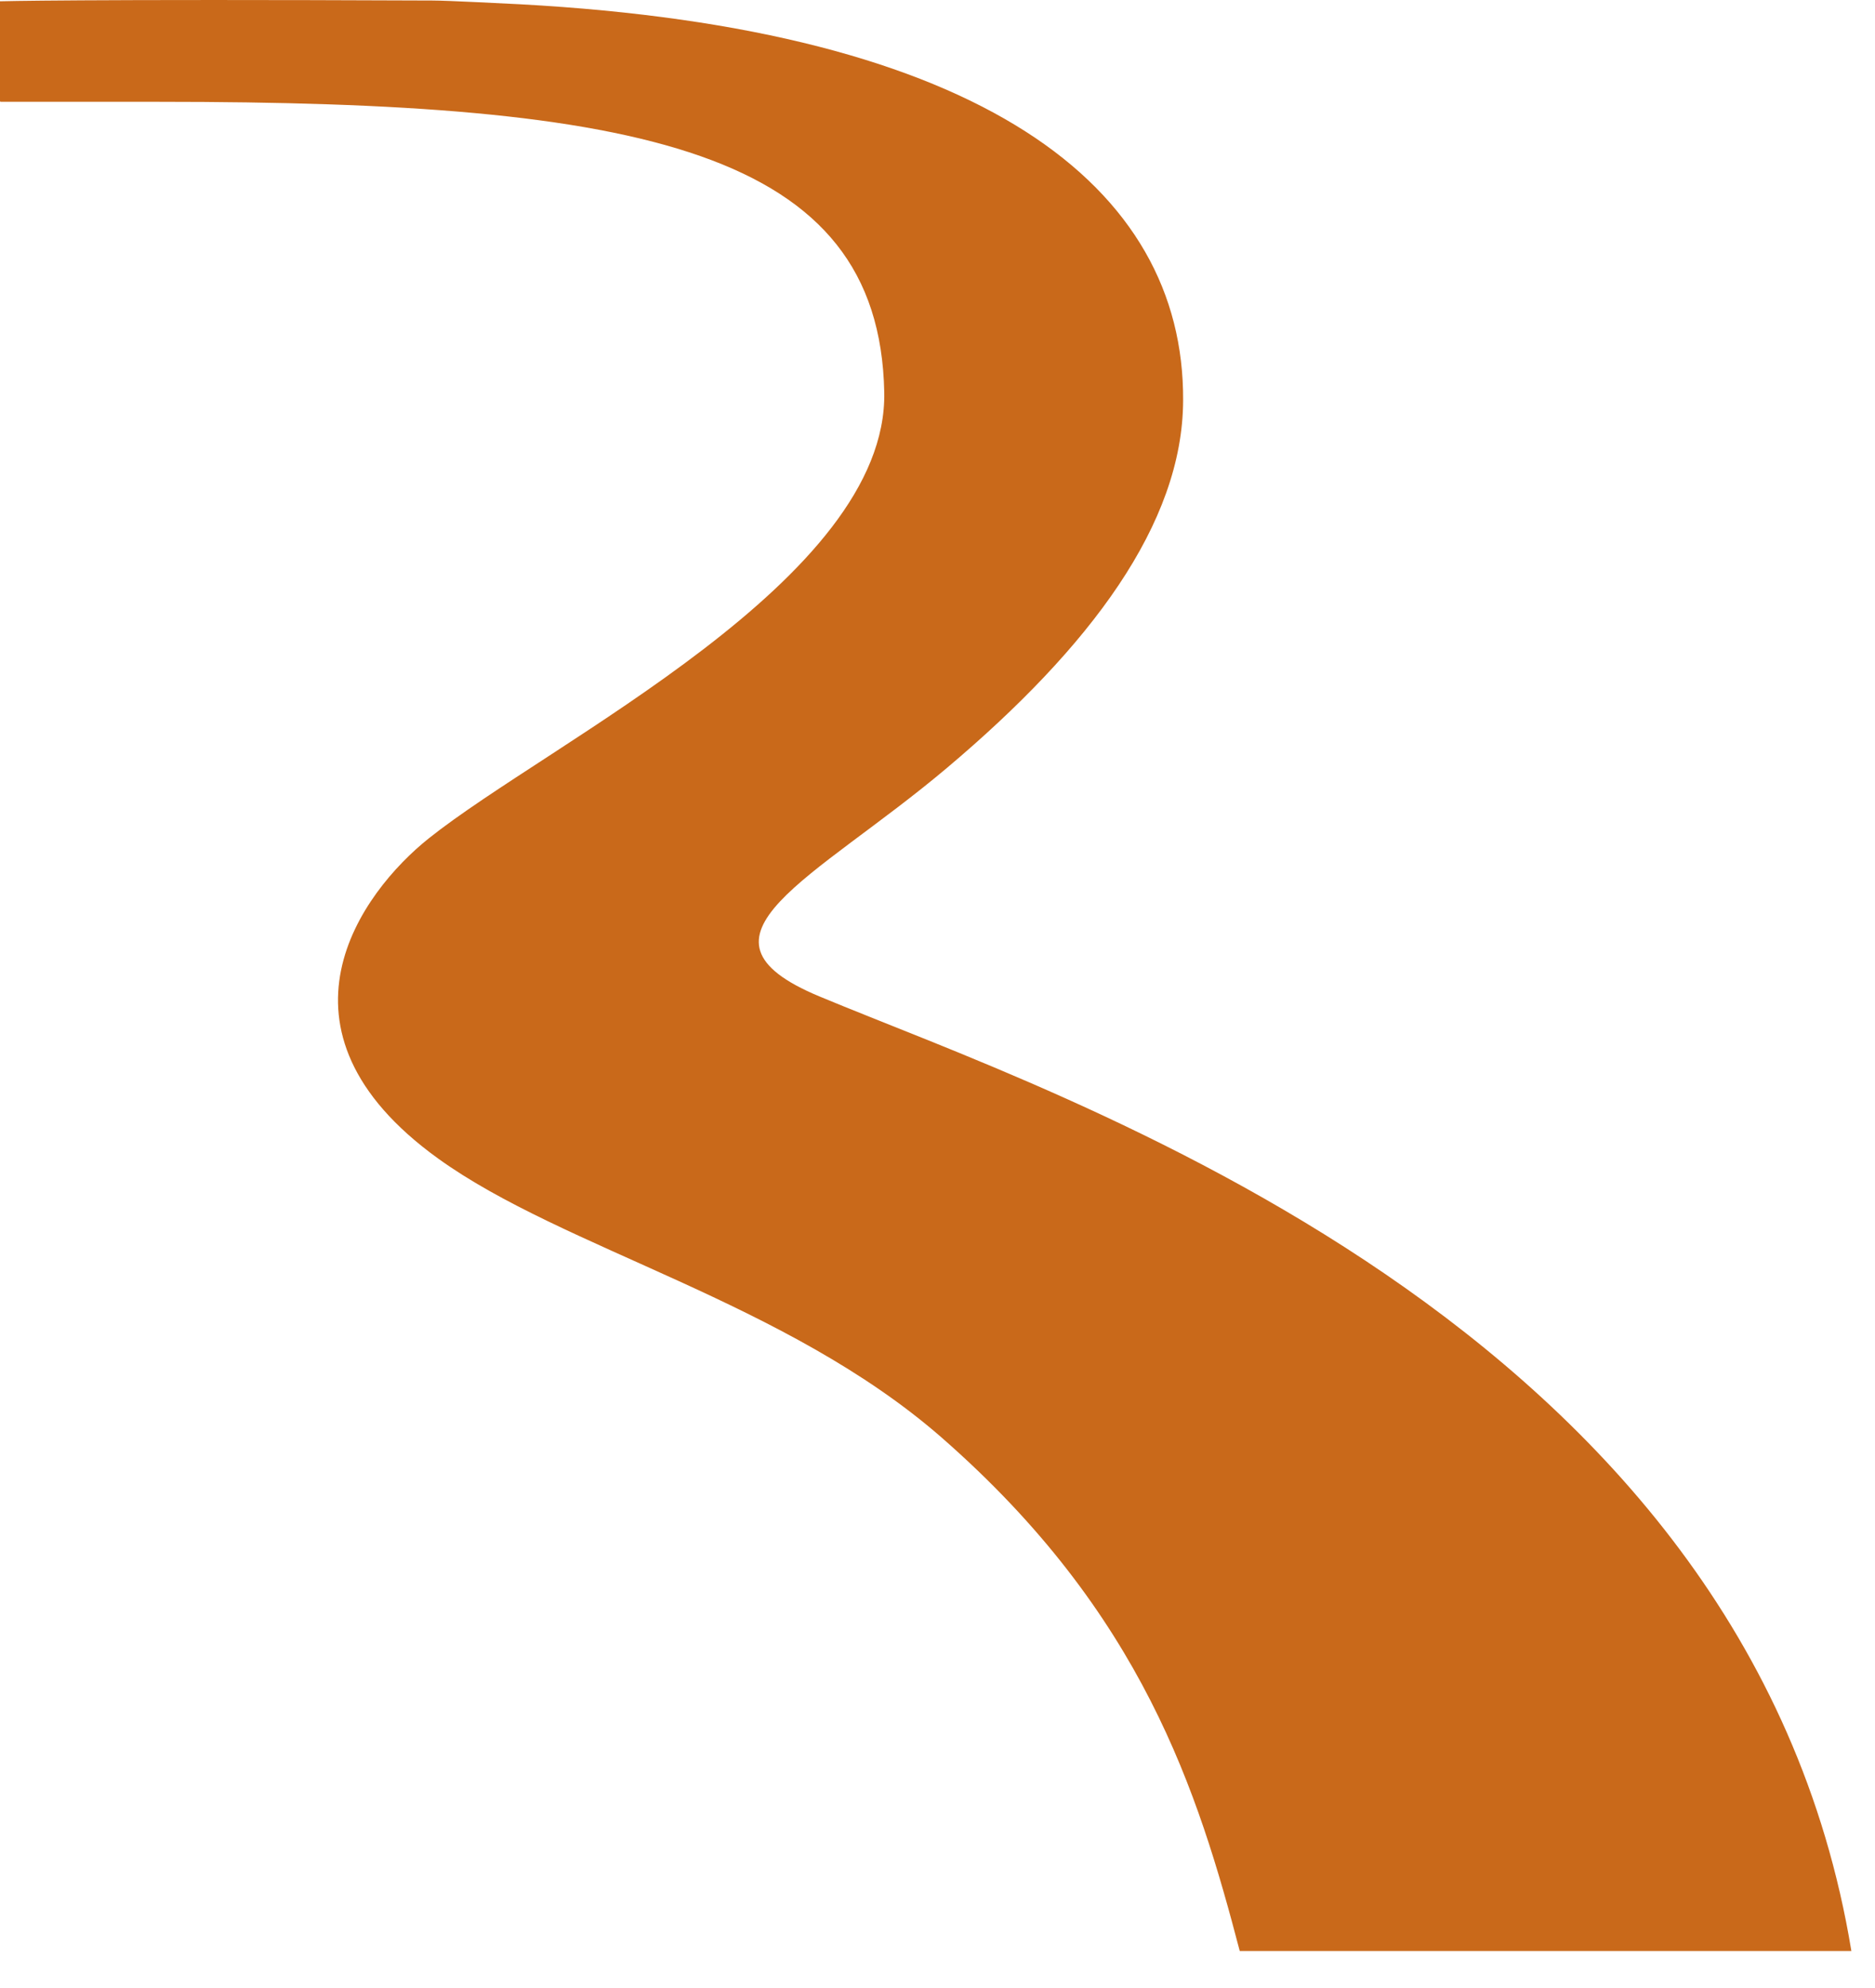
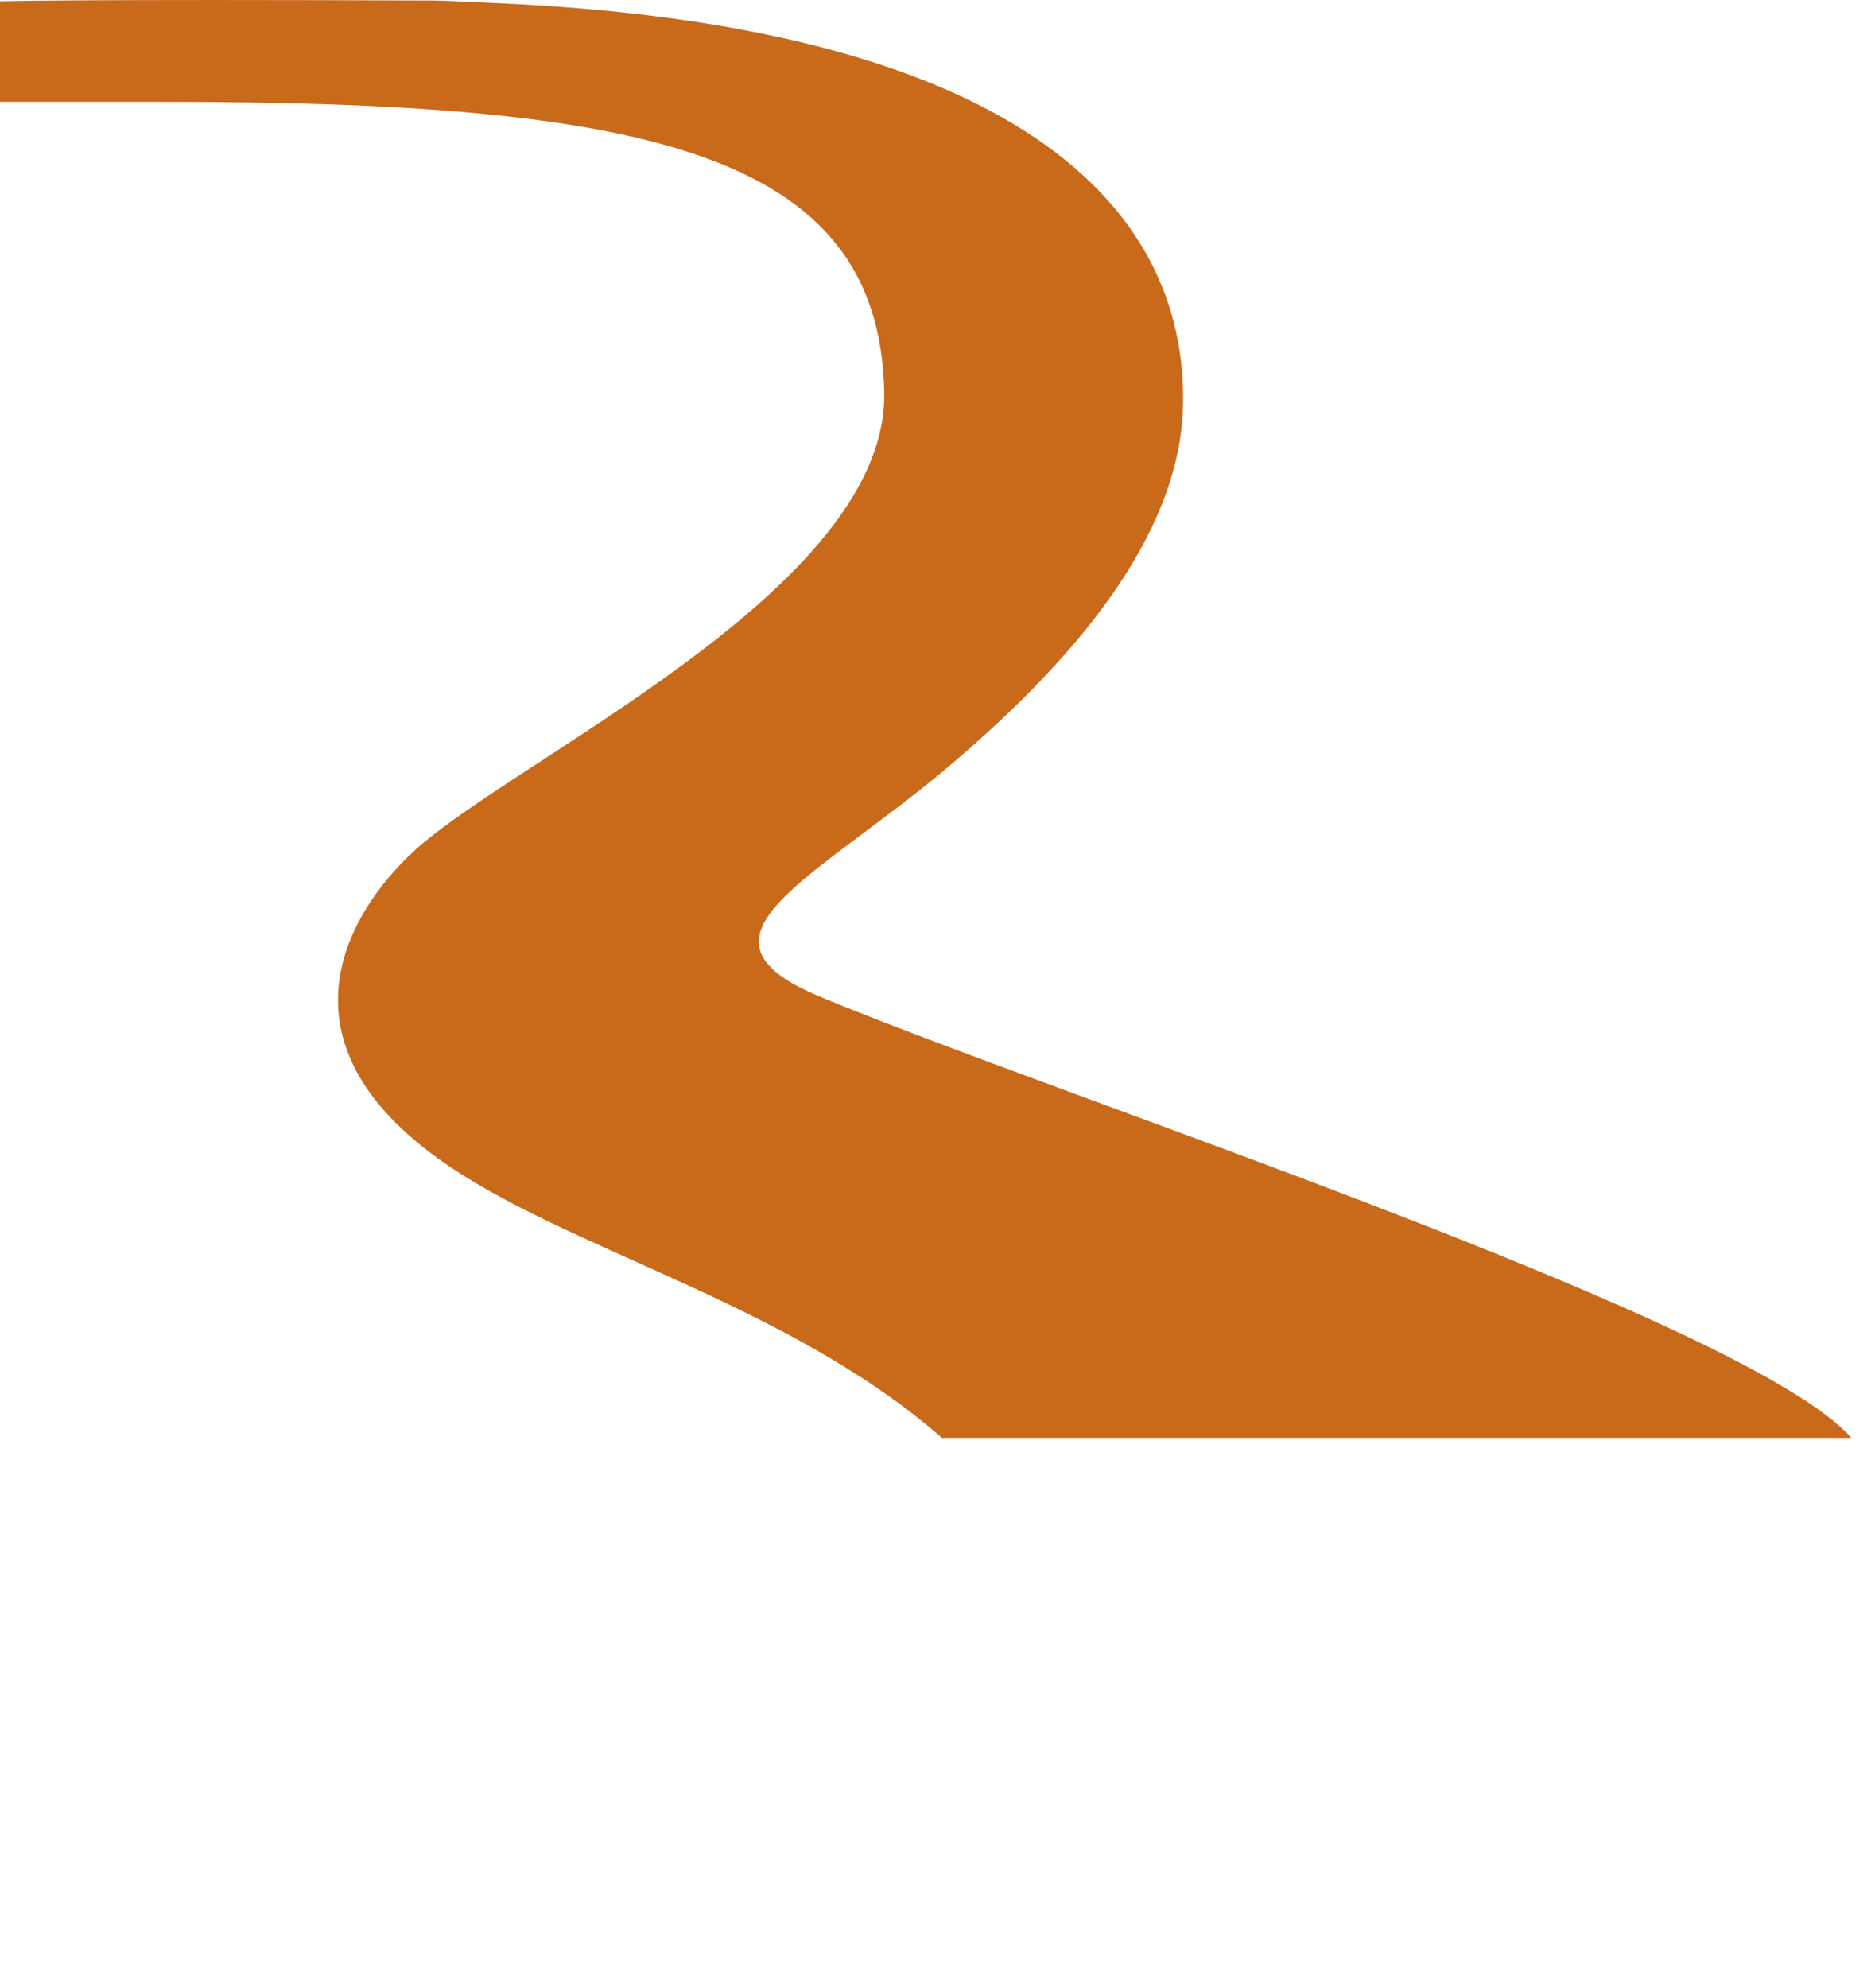
<svg xmlns="http://www.w3.org/2000/svg" width="50" height="53" viewBox="0 0 50 53" fill="none">
-   <path d="M0.01 2.714C0.01 2.714 1.14 2.714 4.25 2.714C17.08 2.714 23.45 3.994 23.58 10.454C23.68 15.454 14.66 19.774 11.43 22.354C9.64 23.784 6.91 27.444 11.68 30.884C15.03 33.304 20.96 34.694 25.12 38.334C30.47 43.014 31.95 47.774 33.06 52.014H49.37C46.6 35.184 28.19 29.214 21.85 26.564C18.03 24.974 21.73 23.444 25.25 20.474C29.07 17.254 31.54 13.964 31.55 10.674C31.58 4.964 26.2 0.784 13.87 0.114C13.42 0.094 11.96 0.014 11.53 0.014C1.98 -0.026 0 0.034 0 0.034V2.694L0.01 2.714Z" fill="#C9691A" />
+   <path d="M0.01 2.714C0.01 2.714 1.14 2.714 4.25 2.714C17.08 2.714 23.45 3.994 23.58 10.454C23.68 15.454 14.66 19.774 11.43 22.354C9.64 23.784 6.91 27.444 11.68 30.884C15.03 33.304 20.96 34.694 25.12 38.334H49.37C46.6 35.184 28.19 29.214 21.85 26.564C18.03 24.974 21.73 23.444 25.25 20.474C29.07 17.254 31.54 13.964 31.55 10.674C31.58 4.964 26.2 0.784 13.87 0.114C13.42 0.094 11.96 0.014 11.53 0.014C1.98 -0.026 0 0.034 0 0.034V2.694L0.01 2.714Z" fill="#C9691A" />
</svg>